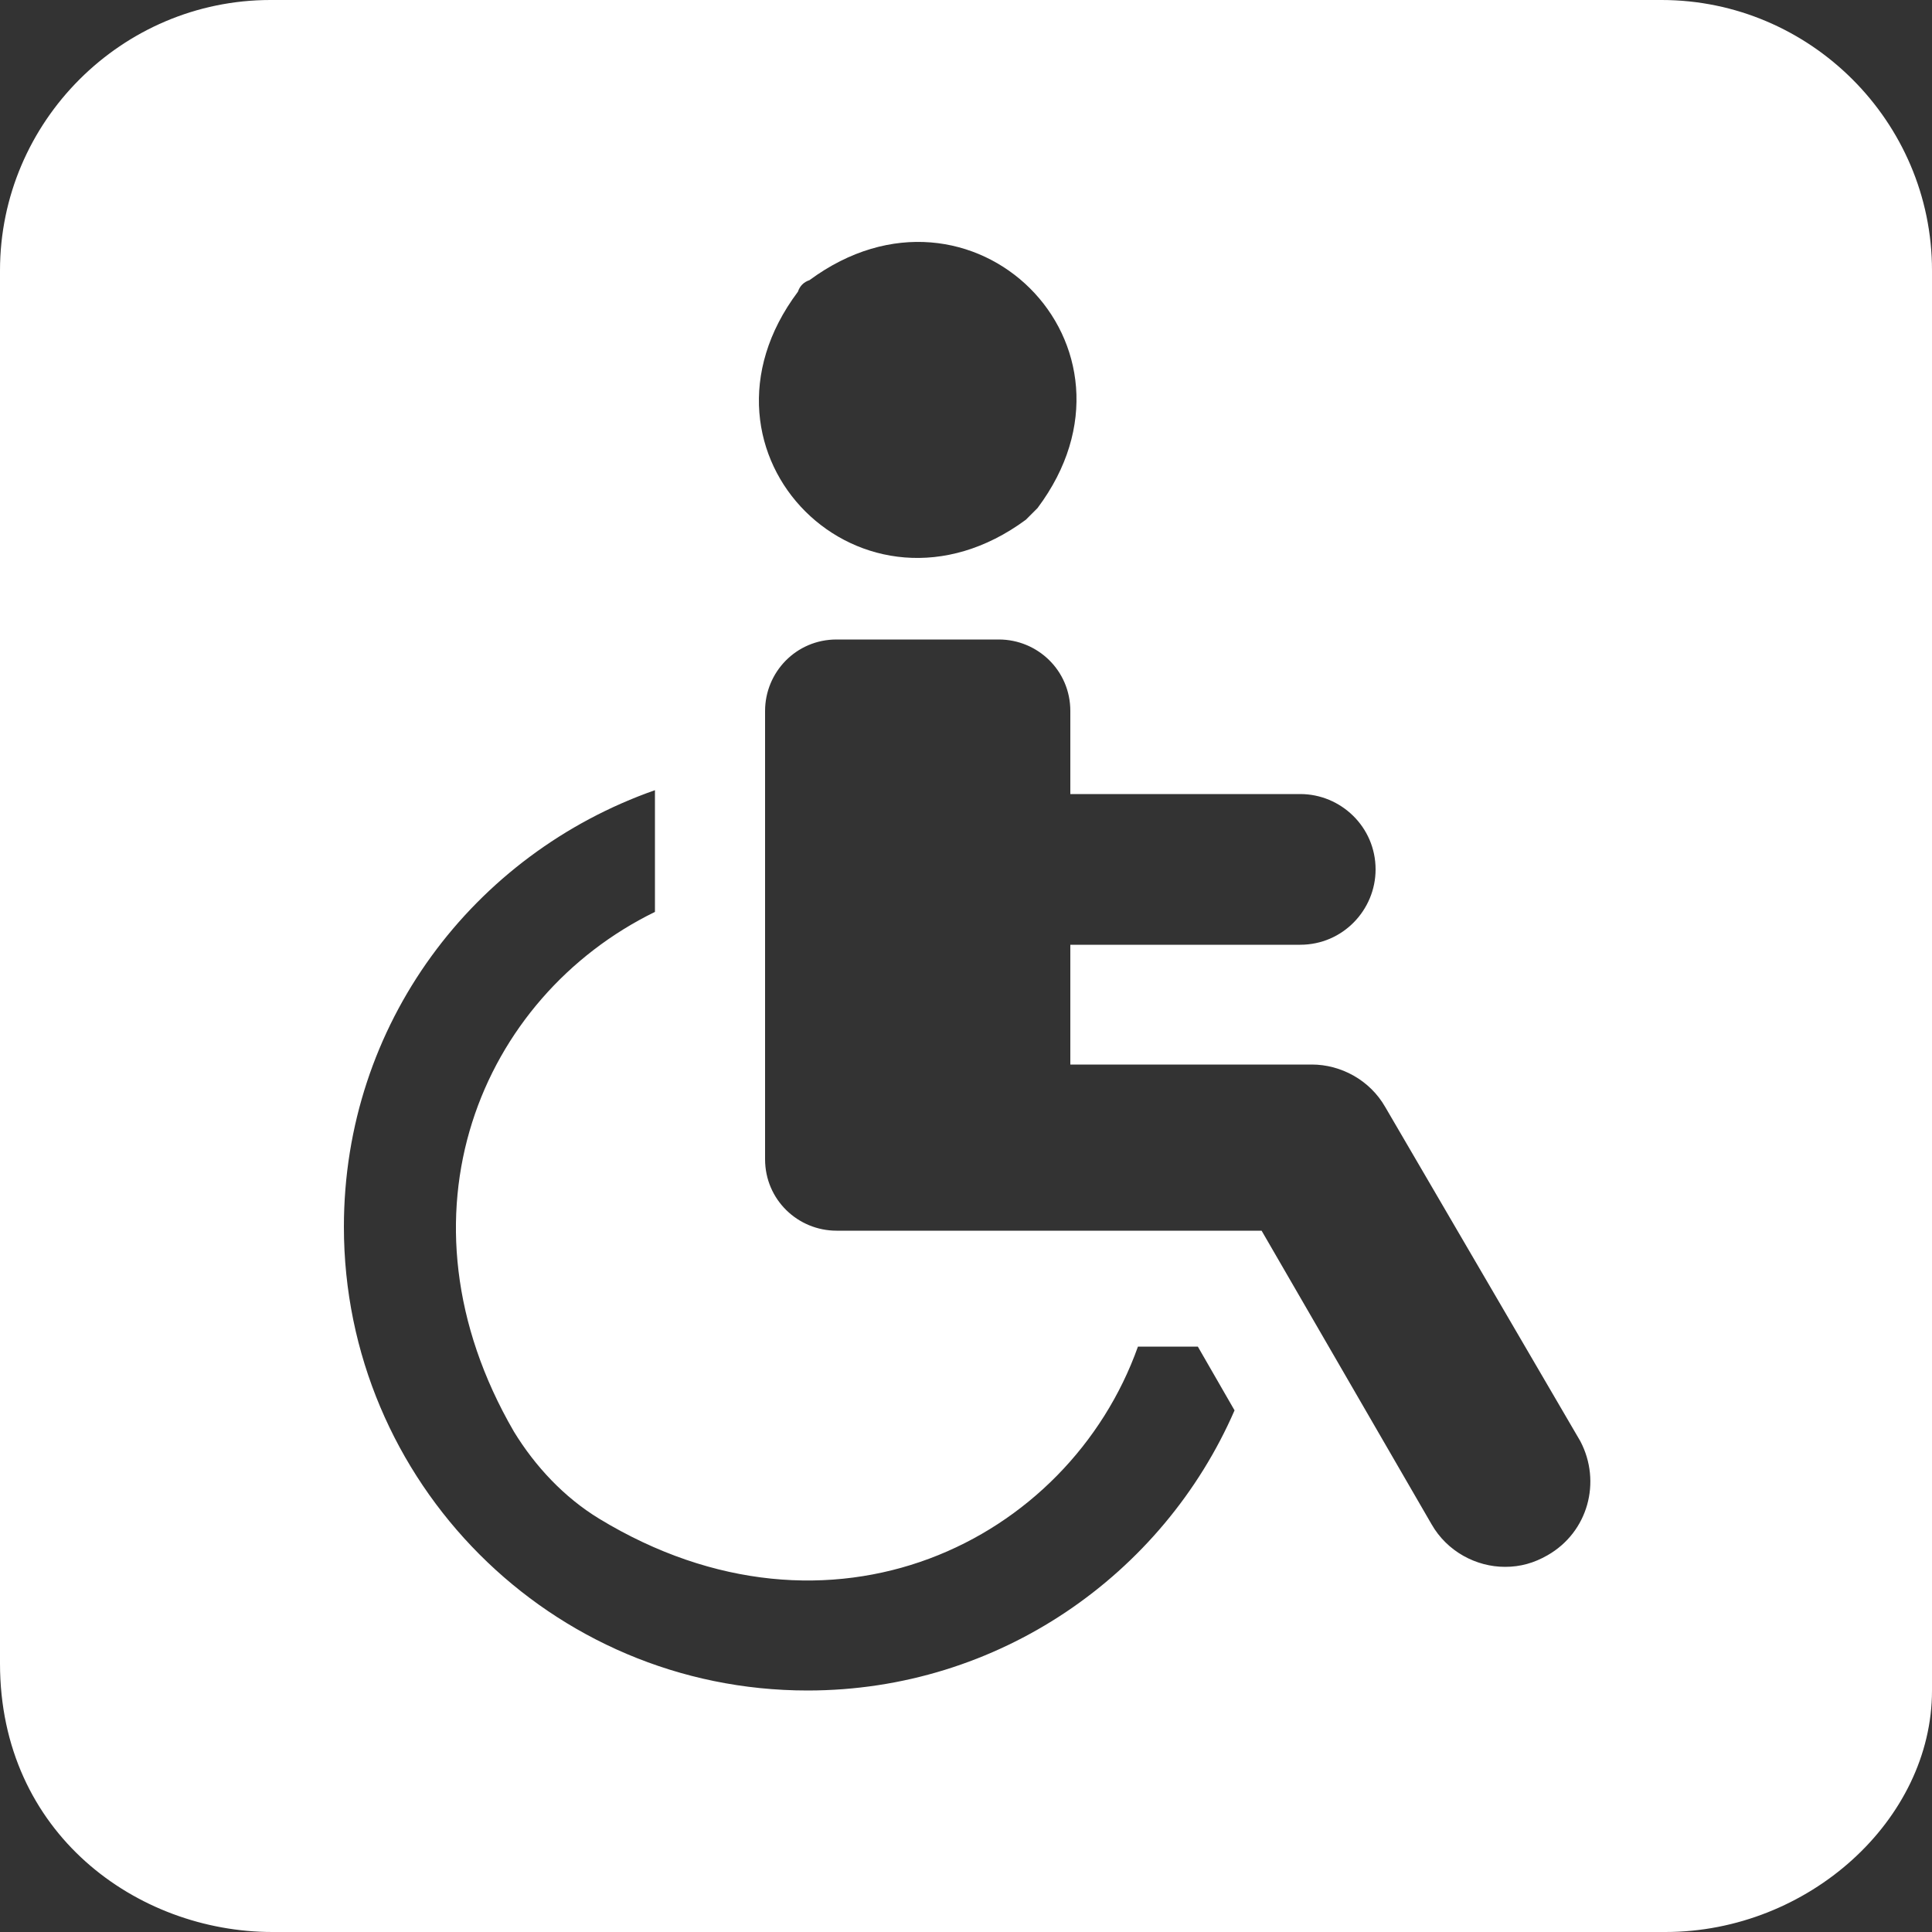
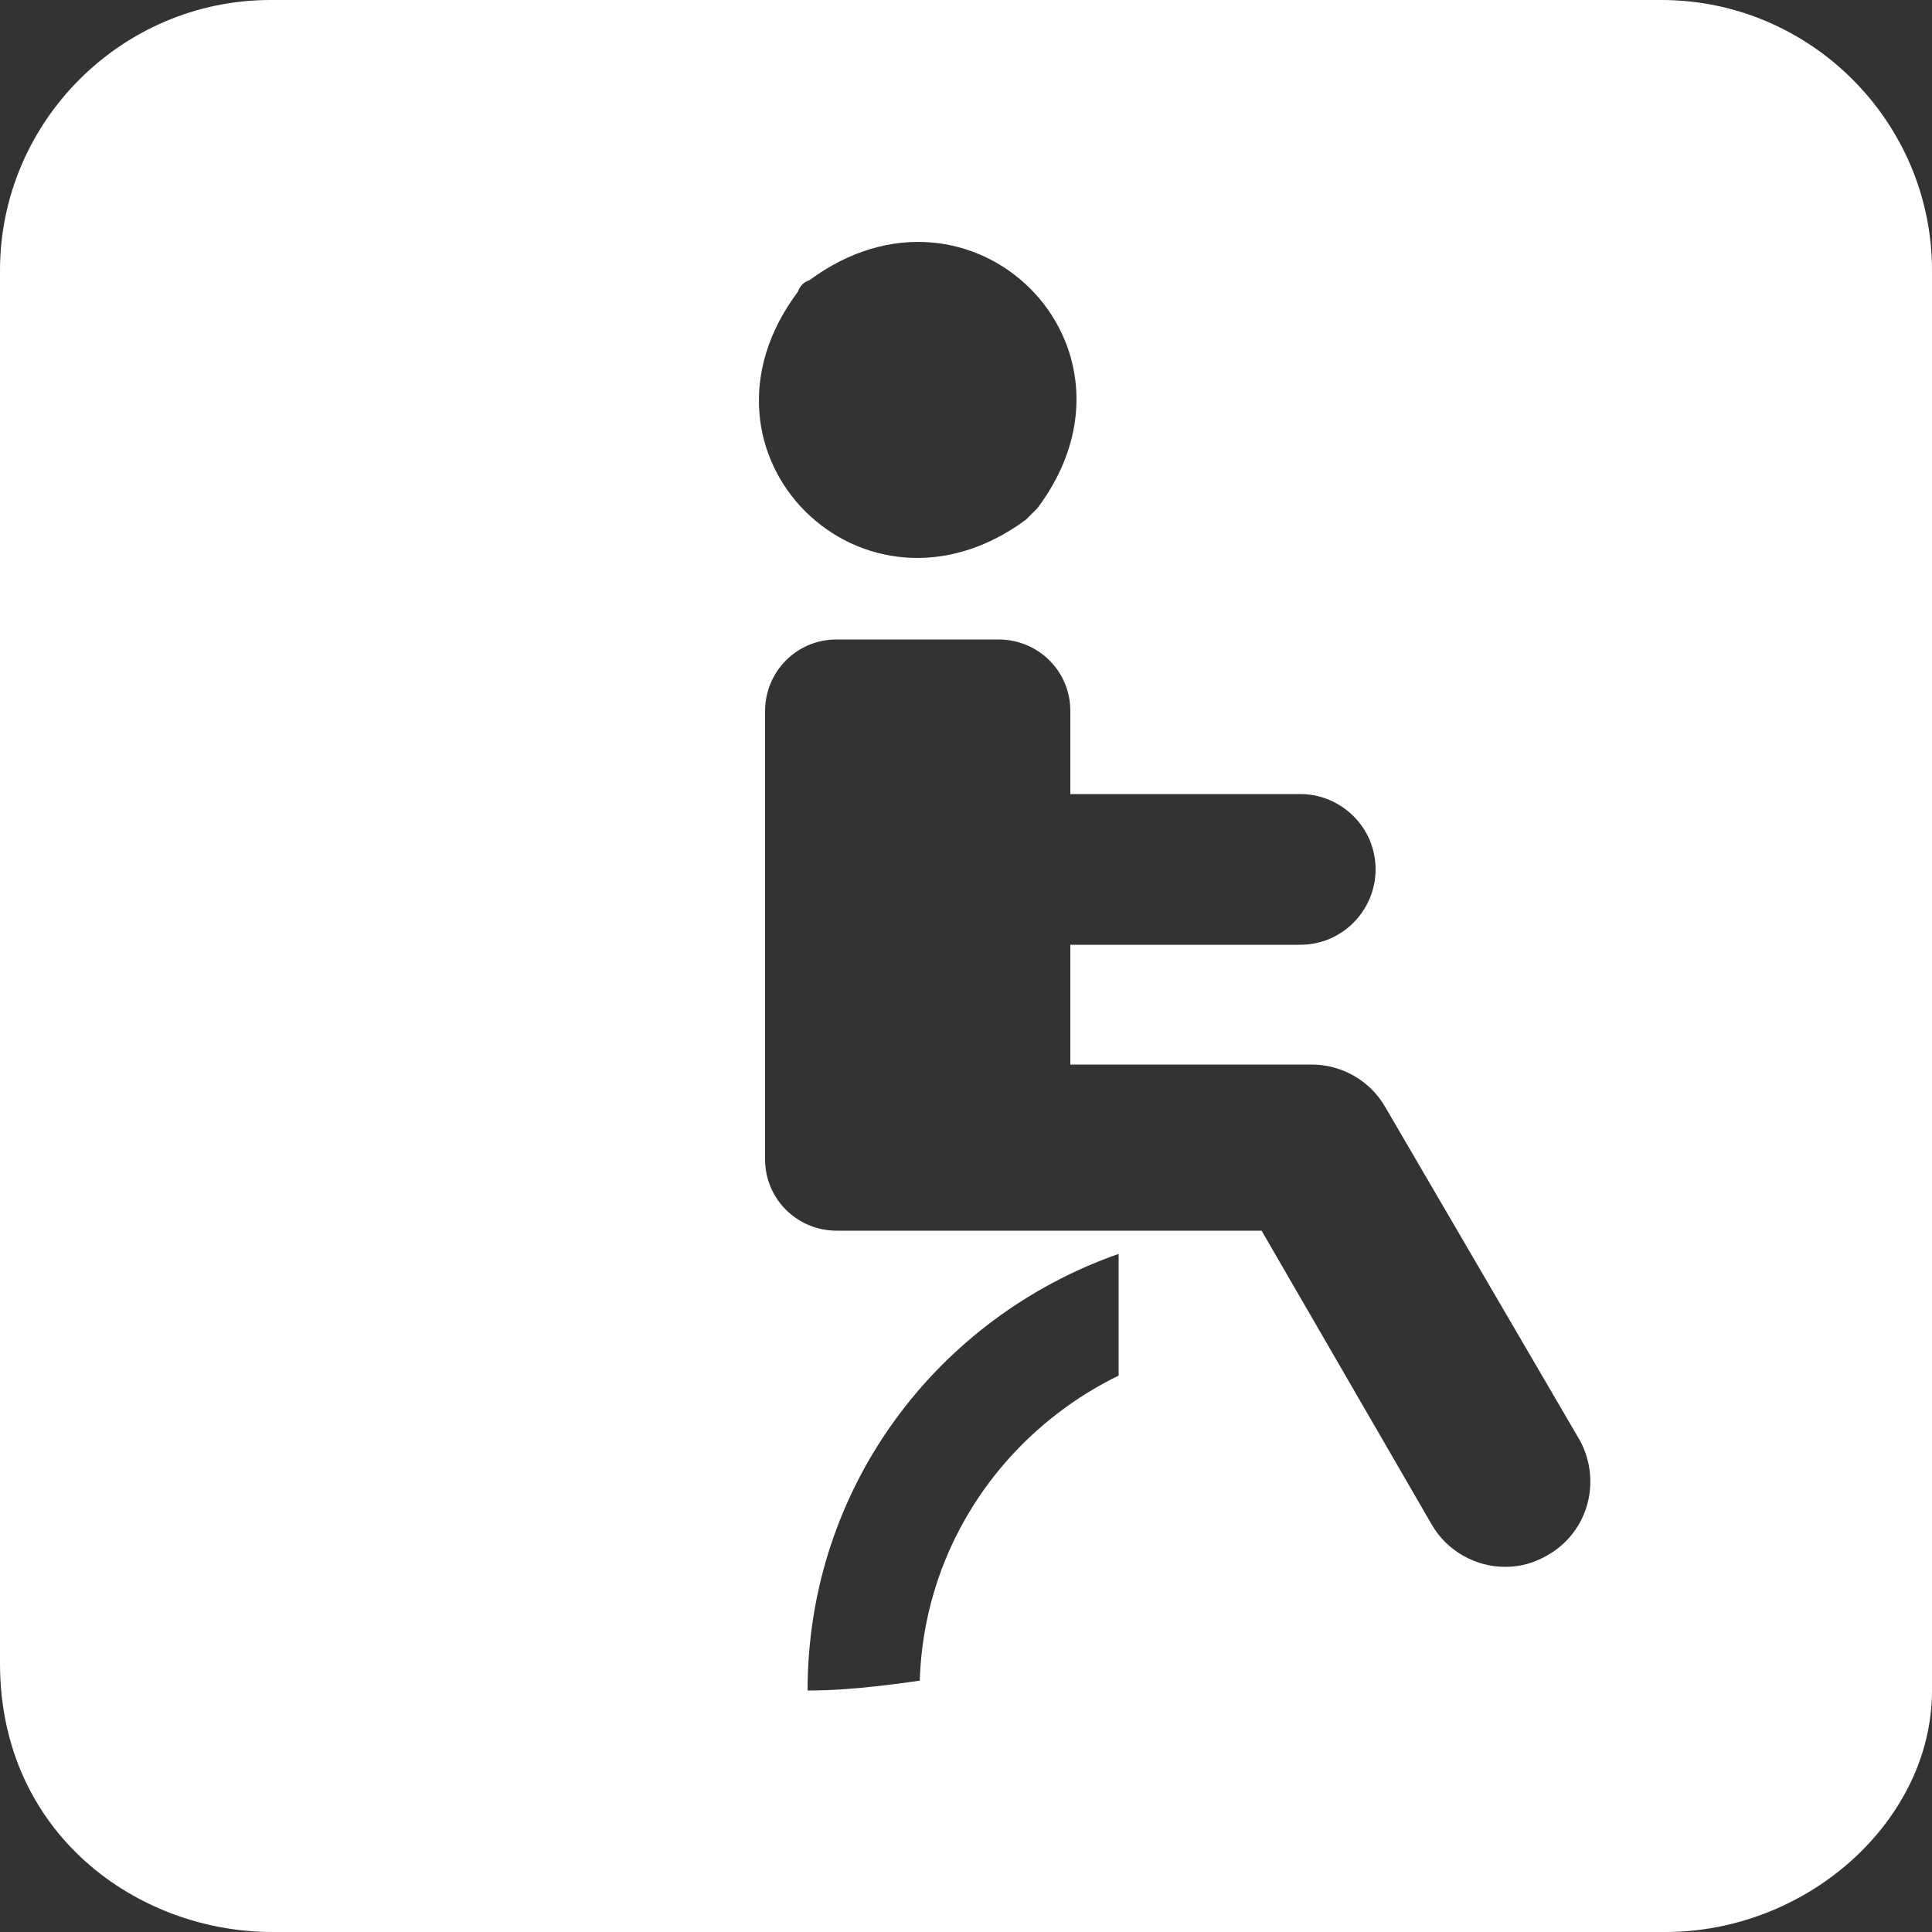
<svg xmlns="http://www.w3.org/2000/svg" version="1.1" id="Livello_1" x="0px" y="0px" viewBox="0 0 100 100" style="enable-background:new 0 0 100 100;" xml:space="preserve">
  <rect x="0" y="0" width="100" height="100" fill="#333333" stroke="none" />
  <style type="text/css">
	.st0{fill:#FFFFFF;}
</style>
-   <path class="st0" d="M86,0H14C6.3,0,0,6.3,0,14v72.1C0,94.9,7.1,100,14.1,100h72.1c7.4,0,13.8-5.8,13.8-12.5V14C100,6.3,93.7,0,86,0  z M41.9,14.5c8.4-6.2,18.1,3.4,11.8,11.8c-0.2,0.2-0.4,0.4-0.6,0.6c-8.4,6.2-18.1-3.4-11.8-11.8C41.4,14.8,41.6,14.6,41.9,14.5z   M41.8,87.5c-13.3,0-24-10.8-24-24c0-10.5,6.7-19.3,16.1-22.6v6.3c-9,4.4-13.8,15.7-7.3,26.9c1.1,1.8,2.6,3.4,4.4,4.5  c12,7.3,24.3,1.2,27.9-8.9H62l1.9,3.3C60.2,81.5,51.7,87.5,41.8,87.5z M80.1,80.5c-0.7,0.4-1.4,0.6-2.2,0.6c-1.5,0-3-0.8-3.8-2.2  l-8.8-15.2h-22c-2,0-3.7-1.6-3.7-3.7V36.8c0-2,1.6-3.7,3.7-3.7h8.4c2,0,3.7,1.6,3.7,3.7v4.3h11.9c2.1,0,3.9,1.7,3.9,3.9  c0,2.1-1.7,3.9-3.9,3.9H55.4v6.2h12.5c1.5,0,3,0.8,3.8,2.2l10.1,17.3l0,0C82.9,76.7,82.2,79.3,80.1,80.5z" />
+   <path class="st0" d="M86,0H14C6.3,0,0,6.3,0,14v72.1C0,94.9,7.1,100,14.1,100h72.1c7.4,0,13.8-5.8,13.8-12.5V14C100,6.3,93.7,0,86,0  z M41.9,14.5c8.4-6.2,18.1,3.4,11.8,11.8c-0.2,0.2-0.4,0.4-0.6,0.6c-8.4,6.2-18.1-3.4-11.8-11.8C41.4,14.8,41.6,14.6,41.9,14.5z   M41.8,87.5c0-10.5,6.7-19.3,16.1-22.6v6.3c-9,4.4-13.8,15.7-7.3,26.9c1.1,1.8,2.6,3.4,4.4,4.5  c12,7.3,24.3,1.2,27.9-8.9H62l1.9,3.3C60.2,81.5,51.7,87.5,41.8,87.5z M80.1,80.5c-0.7,0.4-1.4,0.6-2.2,0.6c-1.5,0-3-0.8-3.8-2.2  l-8.8-15.2h-22c-2,0-3.7-1.6-3.7-3.7V36.8c0-2,1.6-3.7,3.7-3.7h8.4c2,0,3.7,1.6,3.7,3.7v4.3h11.9c2.1,0,3.9,1.7,3.9,3.9  c0,2.1-1.7,3.9-3.9,3.9H55.4v6.2h12.5c1.5,0,3,0.8,3.8,2.2l10.1,17.3l0,0C82.9,76.7,82.2,79.3,80.1,80.5z" />
</svg>